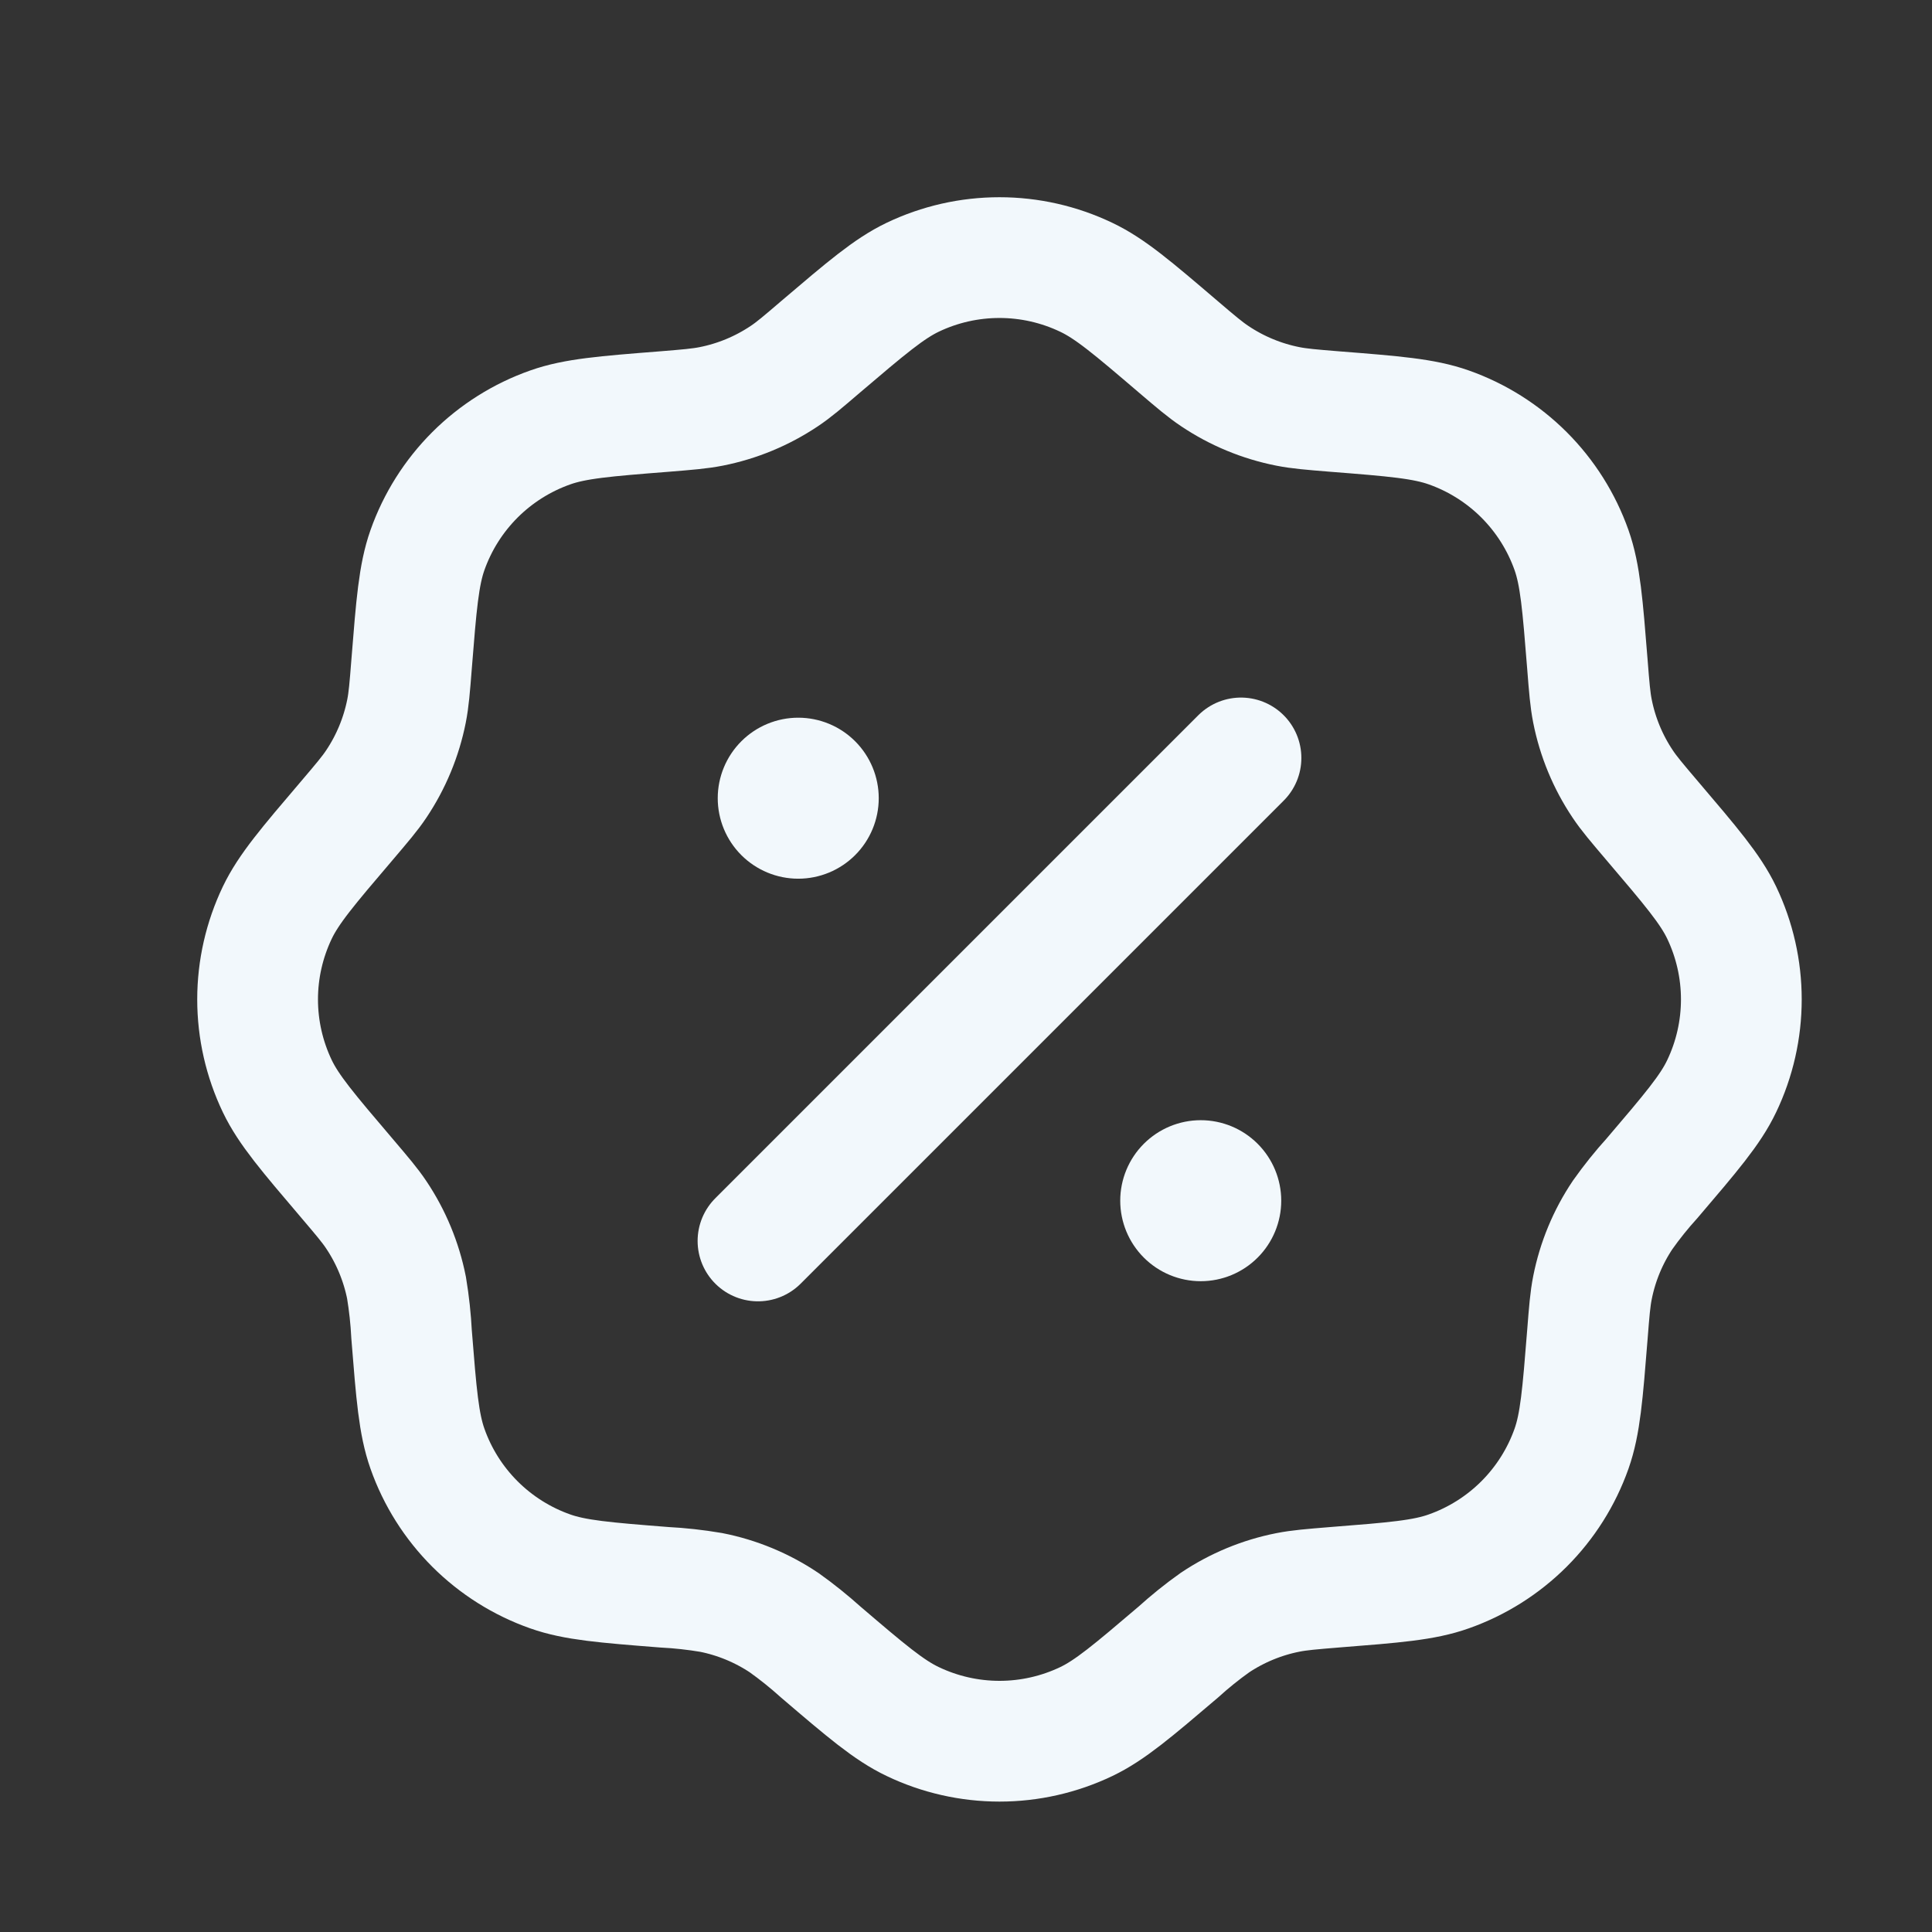
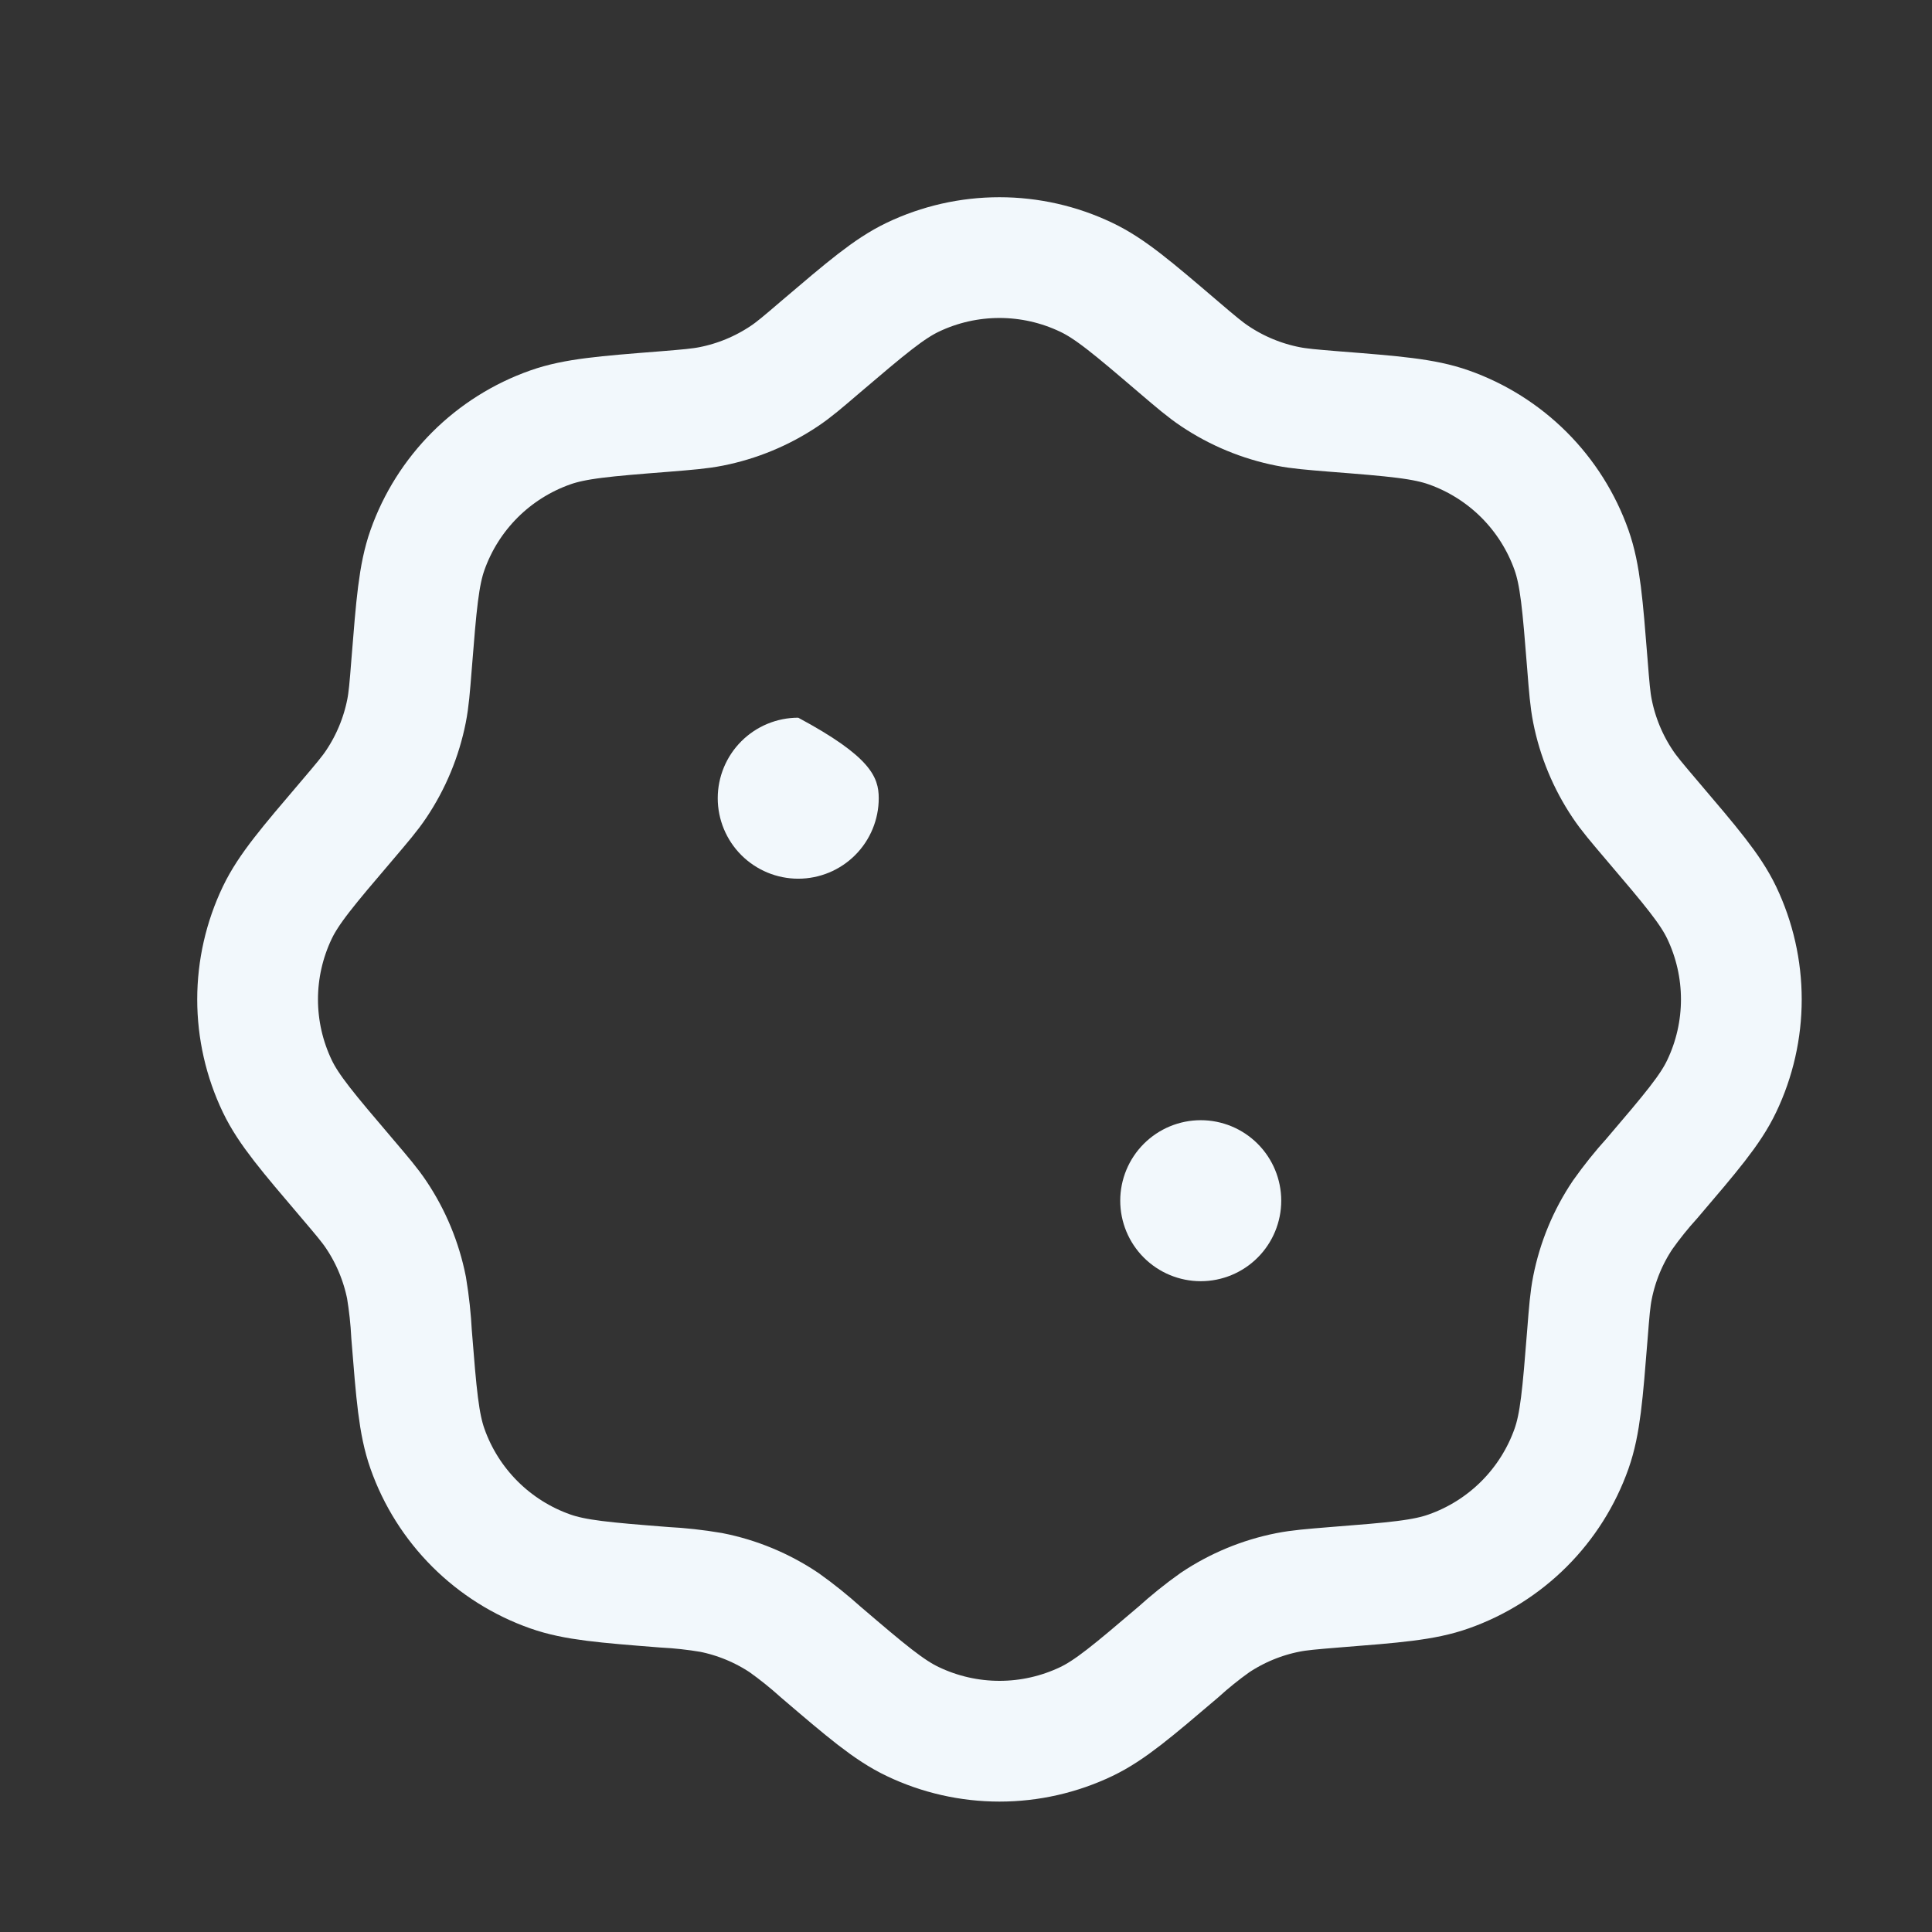
<svg xmlns="http://www.w3.org/2000/svg" width="48" height="48" viewBox="0 0 48 48" fill="none">
  <rect x="0" y="0" width="48" height="48" fill="#333333" stroke="none" />
  <path d="M20.394 8.611C21.522 7.651 22.086 7.171 22.674 6.889C23.347 6.567 24.084 6.4 24.831 6.4C25.577 6.4 26.314 6.567 26.988 6.889C27.578 7.169 28.142 7.649 29.268 8.611C29.718 8.995 29.942 9.185 30.182 9.345C30.731 9.713 31.349 9.969 31.998 10.097C32.28 10.153 32.574 10.177 33.162 10.225C34.64 10.341 35.378 10.401 35.994 10.619C36.697 10.867 37.336 11.27 37.864 11.797C38.392 12.325 38.795 12.964 39.044 13.667C39.262 14.285 39.32 15.023 39.438 16.499C39.484 17.087 39.508 17.381 39.564 17.665C39.692 18.313 39.948 18.931 40.316 19.479C40.476 19.719 40.668 19.943 41.05 20.393C42.01 21.521 42.492 22.085 42.774 22.673C43.096 23.347 43.263 24.084 43.263 24.83C43.263 25.577 43.096 26.314 42.774 26.987C42.494 27.575 42.012 28.139 41.05 29.267C40.787 29.557 40.542 29.862 40.316 30.181C39.947 30.73 39.692 31.347 39.564 31.995C39.508 32.279 39.484 32.573 39.438 33.161C39.32 34.637 39.262 35.377 39.044 35.993C38.795 36.697 38.392 37.335 37.864 37.863C37.336 38.39 36.697 38.793 35.994 39.041C35.378 39.261 34.64 39.319 33.162 39.435C32.574 39.483 32.282 39.507 31.998 39.563C31.349 39.691 30.731 39.947 30.182 40.315C29.863 40.542 29.559 40.787 29.27 41.049C28.142 42.009 27.578 42.489 26.99 42.771C26.316 43.093 25.579 43.26 24.833 43.26C24.086 43.26 23.349 43.093 22.676 42.771C22.086 42.491 21.522 42.011 20.396 41.049C20.105 40.787 19.8 40.542 19.482 40.315C18.932 39.947 18.315 39.691 17.666 39.563C17.28 39.498 16.892 39.455 16.502 39.435C15.024 39.319 14.286 39.259 13.67 39.041C12.966 38.793 12.327 38.39 11.799 37.863C11.271 37.335 10.868 36.697 10.62 35.993C10.402 35.377 10.344 34.637 10.226 33.161C10.206 32.77 10.164 32.381 10.1 31.995C9.971 31.347 9.716 30.73 9.348 30.181C9.188 29.941 8.996 29.717 8.614 29.267C7.654 28.139 7.172 27.575 6.89 26.987C6.568 26.314 6.4 25.577 6.4 24.83C6.4 24.084 6.568 23.347 6.89 22.673C7.172 22.085 7.652 21.521 8.614 20.393C8.996 19.943 9.188 19.719 9.348 19.479C9.716 18.93 9.971 18.314 10.1 17.665C10.156 17.381 10.18 17.087 10.226 16.499C10.344 15.023 10.402 14.285 10.62 13.667C10.869 12.963 11.272 12.325 11.8 11.797C12.328 11.27 12.968 10.867 13.672 10.619C14.288 10.401 15.026 10.341 16.504 10.225C17.092 10.177 17.384 10.153 17.668 10.097C18.317 9.969 18.934 9.713 19.484 9.345C19.724 9.185 19.946 8.995 20.394 8.611Z" stroke="#F2F8FC" stroke-width="3" />
-   <path d="M18.832 30.831L30.832 18.831" stroke="#F2F8FC" stroke-width="3" stroke-linecap="round" />
-   <path d="M31.832 29.831C31.832 30.361 31.621 30.87 31.246 31.245C30.871 31.62 30.363 31.831 29.832 31.831C29.302 31.831 28.793 31.62 28.418 31.245C28.043 30.87 27.832 30.361 27.832 29.831C27.832 29.301 28.043 28.792 28.418 28.417C28.793 28.042 29.302 27.831 29.832 27.831C30.363 27.831 30.871 28.042 31.246 28.417C31.621 28.792 31.832 29.301 31.832 29.831ZM21.832 19.831C21.832 20.361 21.621 20.87 21.246 21.245C20.871 21.62 20.363 21.831 19.832 21.831C19.302 21.831 18.793 21.62 18.418 21.245C18.043 20.87 17.832 20.361 17.832 19.831C17.832 19.301 18.043 18.792 18.418 18.417C18.793 18.042 19.302 17.831 19.832 17.831C20.363 17.831 20.871 18.042 21.246 18.417C21.621 18.792 21.832 19.301 21.832 19.831Z" fill="#F2F8FC" />
+   <path d="M31.832 29.831C31.832 30.361 31.621 30.87 31.246 31.245C30.871 31.62 30.363 31.831 29.832 31.831C29.302 31.831 28.793 31.62 28.418 31.245C28.043 30.87 27.832 30.361 27.832 29.831C27.832 29.301 28.043 28.792 28.418 28.417C28.793 28.042 29.302 27.831 29.832 27.831C30.363 27.831 30.871 28.042 31.246 28.417C31.621 28.792 31.832 29.301 31.832 29.831ZM21.832 19.831C21.832 20.361 21.621 20.87 21.246 21.245C20.871 21.62 20.363 21.831 19.832 21.831C19.302 21.831 18.793 21.62 18.418 21.245C18.043 20.87 17.832 20.361 17.832 19.831C17.832 19.301 18.043 18.792 18.418 18.417C18.793 18.042 19.302 17.831 19.832 17.831C21.621 18.792 21.832 19.301 21.832 19.831Z" fill="#F2F8FC" />
</svg>